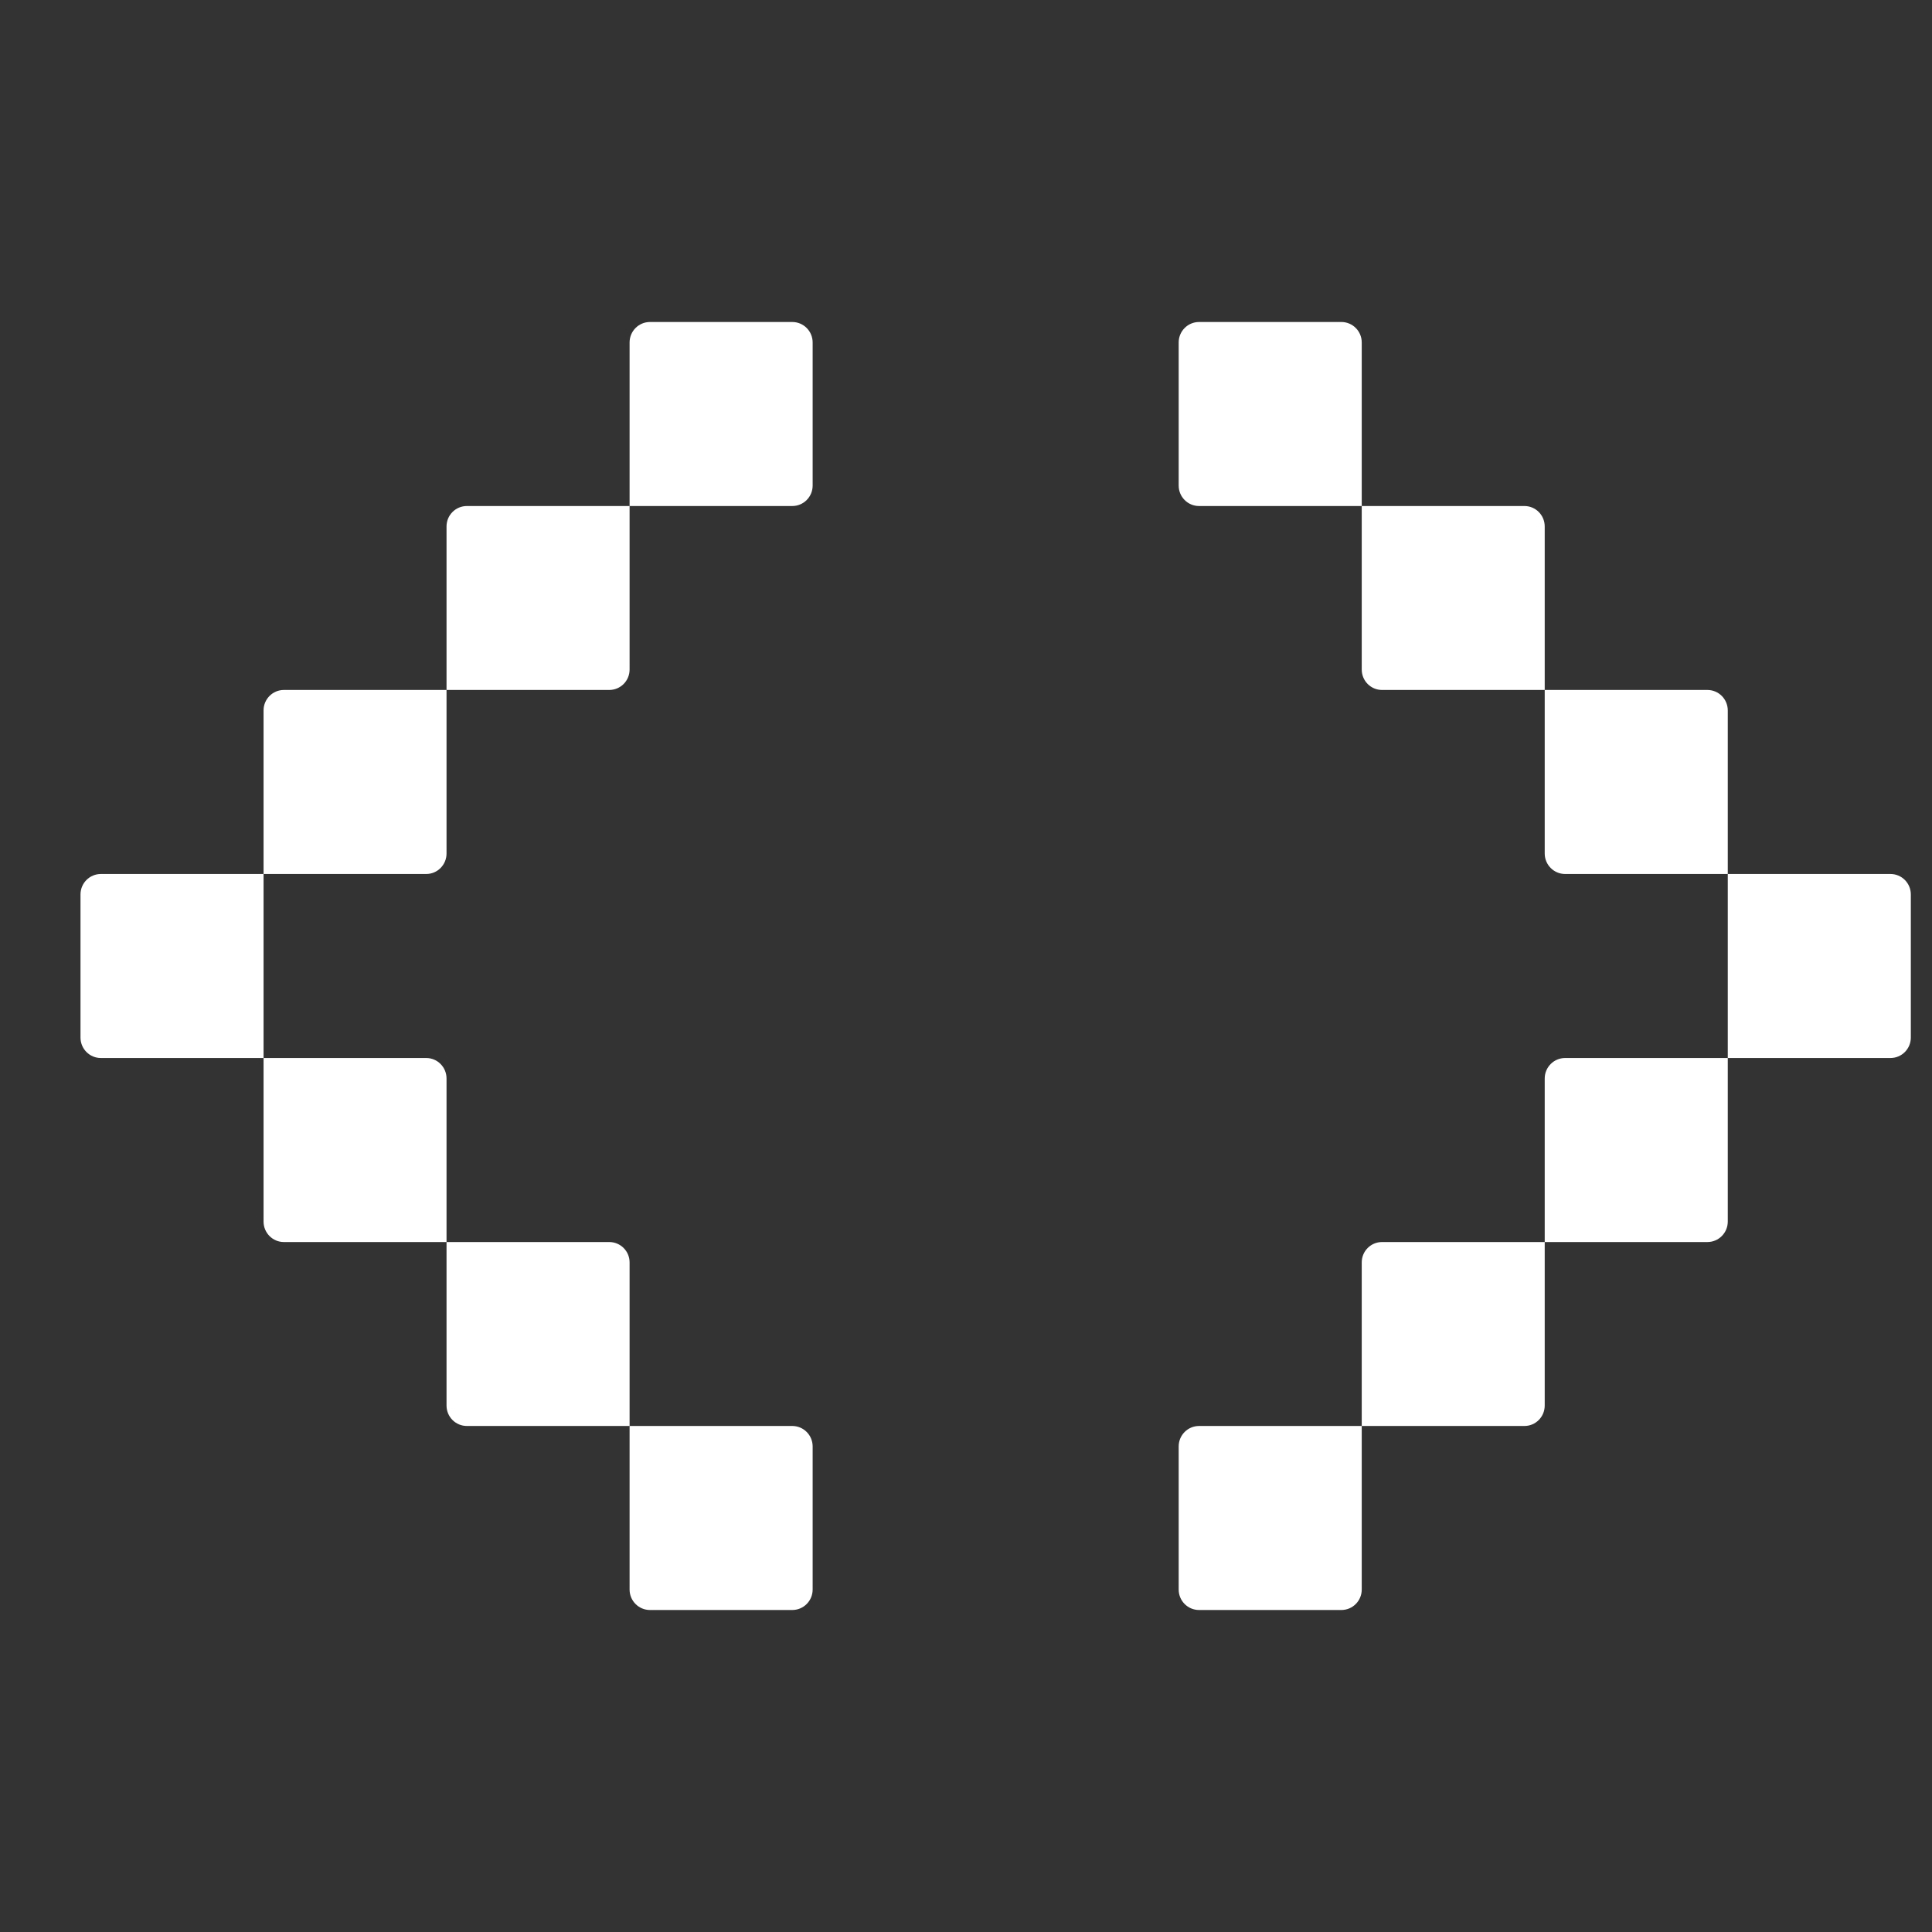
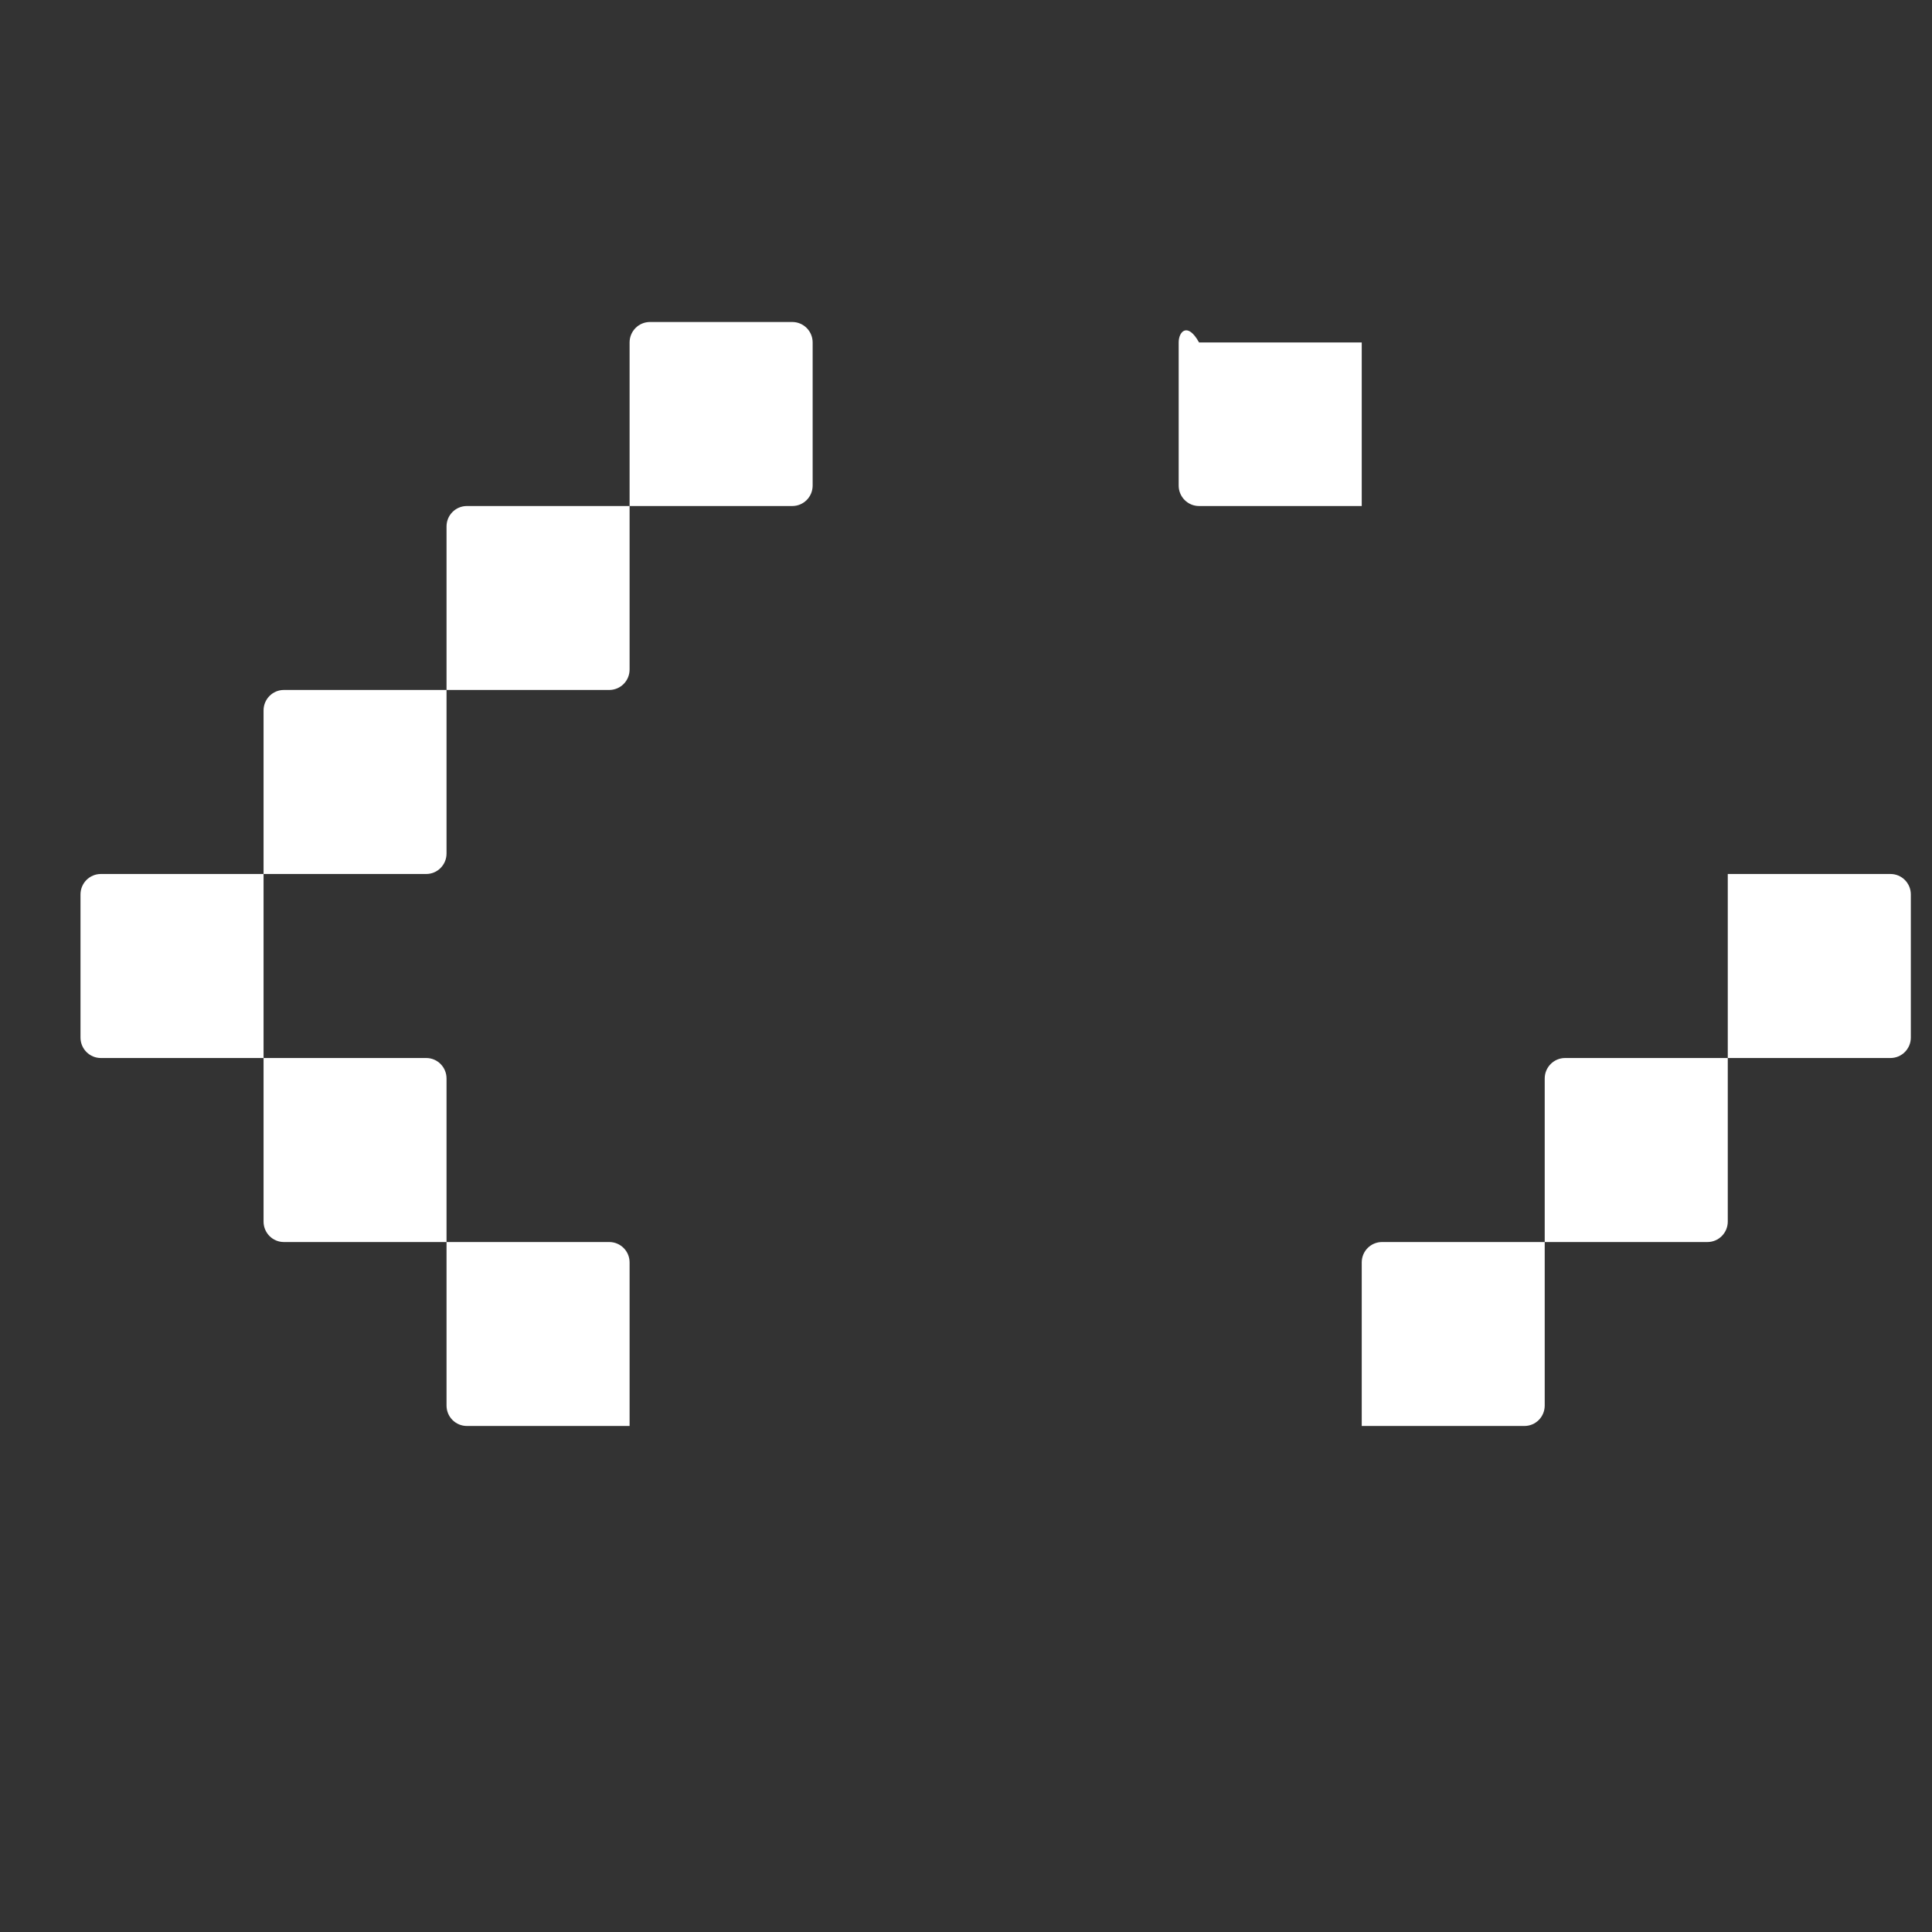
<svg xmlns="http://www.w3.org/2000/svg" width="24" height="24" viewBox="0 0 24 24" fill="none">
  <rect x="0" y="0" width="24" height="24" fill="#333333" stroke="none" />
  <path d="M7.821 4.254C7.821 4.114 7.934 4 8.074 4H9.842C9.982 4 10.095 4.114 10.095 4.254V6.032C10.095 6.172 9.982 6.286 9.842 6.286H7.821V4.254Z" fill="white" />
  <path d="M5.547 6.54C5.547 6.399 5.66 6.286 5.8 6.286H7.821V8.317C7.821 8.458 7.708 8.571 7.568 8.571H5.547V6.54Z" fill="white" />
  <path d="M3.274 8.825C3.274 8.685 3.387 8.571 3.526 8.571H5.547V10.603C5.547 10.743 5.434 10.857 5.295 10.857H3.274V8.825Z" fill="white" />
  <path d="M1 11.111C1 10.971 1.113 10.857 1.253 10.857H3.274V13.143H1.253C1.113 13.143 1 13.029 1 12.889V11.111Z" fill="white" />
  <path d="M3.274 13.143H5.295C5.434 13.143 5.547 13.257 5.547 13.397V15.429H3.526C3.387 15.429 3.274 15.315 3.274 15.175V13.143Z" fill="white" />
  <path d="M5.547 15.429H7.568C7.708 15.429 7.821 15.542 7.821 15.682V17.714H5.8C5.66 17.714 5.547 17.601 5.547 17.46V15.429Z" fill="white" />
-   <path d="M7.821 17.714H9.842C9.982 17.714 10.095 17.828 10.095 17.968V19.746C10.095 19.886 9.982 20 9.842 20H8.074C7.934 20 7.821 19.886 7.821 19.746V17.714Z" fill="white" />
-   <path d="M16.916 4.254C16.916 4.114 16.803 4 16.663 4H14.895C14.755 4 14.642 4.114 14.642 4.254V6.032C14.642 6.172 14.755 6.286 14.895 6.286H16.916V4.254Z" fill="white" />
-   <path d="M19.189 6.54C19.189 6.399 19.076 6.286 18.937 6.286H16.916V8.317C16.916 8.458 17.029 8.571 17.168 8.571H19.189V6.54Z" fill="white" />
-   <path d="M21.463 8.825C21.463 8.685 21.35 8.571 21.21 8.571H19.189V10.603C19.189 10.743 19.303 10.857 19.442 10.857H21.463V8.825Z" fill="white" />
+   <path d="M16.916 4.254H14.895C14.755 4 14.642 4.114 14.642 4.254V6.032C14.642 6.172 14.755 6.286 14.895 6.286H16.916V4.254Z" fill="white" />
  <path d="M23.737 11.111C23.737 10.971 23.624 10.857 23.484 10.857H21.463V13.143H23.484C23.624 13.143 23.737 13.029 23.737 12.889V11.111Z" fill="white" />
  <path d="M21.463 13.143H19.442C19.303 13.143 19.189 13.257 19.189 13.397V15.429H21.21C21.35 15.429 21.463 15.315 21.463 15.175V13.143Z" fill="white" />
  <path d="M19.189 15.429H17.168C17.029 15.429 16.916 15.542 16.916 15.682V17.714H18.937C19.076 17.714 19.189 17.601 19.189 17.46V15.429Z" fill="white" />
-   <path d="M16.916 17.714H14.895C14.755 17.714 14.642 17.828 14.642 17.968V19.746C14.642 19.886 14.755 20 14.895 20H16.663C16.803 20 16.916 19.886 16.916 19.746V17.714Z" fill="white" />
</svg>